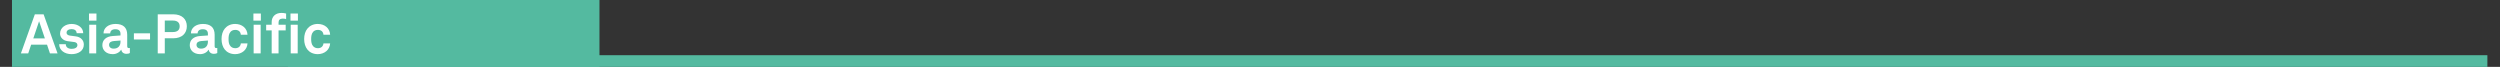
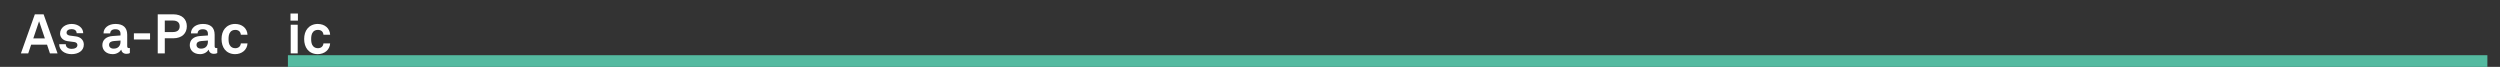
<svg xmlns="http://www.w3.org/2000/svg" viewBox="0 0 718.08 19.2" height="0.2in" width="7.48in" xml:space="preserve" id="svg2" version="1.1" preserveAspectRatio="xMinYMin">
  <rect x="0" y="0" width="718.08" height="19.2" fill="#333333" stroke="none" />
  <defs id="defs6" />
  <g transform="scale(1.333)" id="g10">
    <g id="g12">
      <path id="path14" style="fill:#54baa0;fill-opacity:1;fill-rule:nonzero;stroke:none" d="m 62.039,11.895 h 473.938 v 2.566 H 62.039 Z" />
-       <path id="path16" style="fill:#54baa0;fill-opacity:1;fill-rule:nonzero;stroke:none" d="m 2.582,-0.063 h 126.59 V 14.46 H 2.582 Z" />
      <path id="path18" style="fill:#ffffff;fill-opacity:1;fill-rule:nonzero;stroke:none" d="M 10.133,9.625 H 6.711 L 6.082,11.504 H 4.504 L 7.508,3.082 h 1.887 l 3.007,8.422 h -1.64 z M 9.668,8.273 8.422,4.578 7.176,8.273 Z" />
      <path id="path20" style="fill:#ffffff;fill-opacity:1;fill-rule:nonzero;stroke:none" d="m 12.75,9.52 h 1.426 c 0,0.687 0.547,1.007 1.281,1.007 0.621,0 1.223,-0.238 1.223,-0.82 0,-0.332 -0.223,-0.578 -0.641,-0.641 L 14.555,8.867 C 13.535,8.723 12.941,8.012 12.941,7.25 c 0,-1.258 1.129,-2.09 2.516,-2.09 1.344,0 2.473,0.809 2.473,1.996 h -1.414 c 0,-0.57 -0.453,-0.879 -1.055,-0.879 -0.641,0 -1.117,0.262 -1.117,0.758 0,0.442 0.379,0.582 0.711,0.633 l 1.32,0.176 c 0.973,0.133 1.688,0.785 1.688,1.758 0,1.378 -1.239,2.066 -2.649,2.066 -1.5,0 -2.664,-0.844 -2.664,-2.148 z" />
-       <path id="path22" style="fill:#ffffff;fill-opacity:1;fill-rule:nonzero;stroke:none" d="M 20.785,2.914 V 4.445 H 19.18 V 2.914 Z m -0.051,2.414 v 6.176 H 19.227 V 5.328 Z" />
      <path id="path24" style="fill:#ffffff;fill-opacity:1;fill-rule:nonzero;stroke:none" d="m 22.055,9.73 c 0,-1.125 0.832,-1.875 2.211,-1.968 L 25.965,7.641 V 7.285 c 0,-0.582 -0.313,-0.984 -1.094,-0.984 -0.726,0 -1.094,0.32 -1.129,0.89 h -1.437 c 0,-1.179 1.058,-2.031 2.59,-2.031 1.589,0 2.515,0.735 2.515,2.328 v 2.481 c 0,0.285 0.133,0.39 0.383,0.39 0.07,0 0.141,-0.011 0.191,-0.023 v 1.094 c -0.191,0.109 -0.406,0.168 -0.738,0.168 -0.641,0 -1.035,-0.371 -1.129,-0.903 -0.285,0.496 -0.949,0.973 -1.828,0.973 -1.473,0 -2.234,-0.926 -2.234,-1.938 z m 3.91,-0.722 V 8.734 l -1.426,0.11 c -0.594,0.047 -1.035,0.273 -1.035,0.828 0,0.476 0.371,0.808 0.988,0.808 1.008,0 1.473,-0.664 1.473,-1.472 z" />
      <path id="path26" style="fill:#ffffff;fill-opacity:1;fill-rule:nonzero;stroke:none" d="m 28.852,7.18 h 3.48 v 1.328 h -3.48 z" />
      <path id="path28" style="fill:#ffffff;fill-opacity:1;fill-rule:nonzero;stroke:none" d="m 37.313,3.082 c 1.937,0 2.945,1.078 2.945,2.578 0,1.496 -1.012,2.59 -2.945,2.59 h -1.805 v 3.254 h -1.52 V 3.082 Z m 1.402,2.59 c 0,-0.774 -0.465,-1.246 -1.485,-1.246 h -1.722 v 2.48 h 1.722 c 1.02,0 1.485,-0.465 1.485,-1.234 z" />
      <path id="path30" style="fill:#ffffff;fill-opacity:1;fill-rule:nonzero;stroke:none" d="m 40.891,9.73 c 0,-1.125 0.832,-1.875 2.211,-1.968 L 44.801,7.641 V 7.285 c 0,-0.582 -0.309,-0.984 -1.094,-0.984 -0.723,0 -1.094,0.32 -1.129,0.89 h -1.437 c 0,-1.179 1.058,-2.031 2.589,-2.031 1.594,0 2.52,0.735 2.52,2.328 v 2.481 c 0,0.285 0.129,0.39 0.379,0.39 0.07,0 0.144,-0.011 0.191,-0.023 v 1.094 c -0.191,0.109 -0.406,0.168 -0.738,0.168 -0.641,0 -1.031,-0.371 -1.129,-0.903 -0.285,0.496 -0.949,0.973 -1.828,0.973 -1.473,0 -2.234,-0.926 -2.234,-1.938 z m 3.91,-0.722 V 8.734 l -1.426,0.11 c -0.594,0.047 -1.031,0.273 -1.031,0.828 0,0.476 0.367,0.808 0.984,0.808 1.008,0 1.473,-0.664 1.473,-1.472 z" />
      <path id="path32" style="fill:#ffffff;fill-opacity:1;fill-rule:nonzero;stroke:none" d="m 48.449,10.695 c -0.472,-0.582 -0.711,-1.379 -0.711,-2.281 0,-0.902 0.239,-1.711 0.723,-2.281 0.441,-0.524 1.176,-0.973 2.199,-0.973 1.508,0 2.598,0.926 2.672,2.328 h -1.437 c -0.059,-0.664 -0.489,-1.047 -1.2,-1.047 -0.488,0 -0.808,0.18 -1.011,0.407 -0.368,0.402 -0.438,0.984 -0.438,1.566 0,0.582 0.07,1.164 0.438,1.555 0.214,0.226 0.523,0.418 1.011,0.418 0.703,0 1.141,-0.407 1.2,-1.035 h 1.437 c -0.07,1.378 -1.211,2.316 -2.672,2.316 -1.023,0 -1.781,-0.438 -2.211,-0.973 z" />
-       <path id="path34" style="fill:#ffffff;fill-opacity:1;fill-rule:nonzero;stroke:none" d="M 56.211,2.914 V 4.445 H 54.605 V 2.914 Z m -0.047,2.414 v 6.176 H 54.652 V 5.328 Z" />
-       <path id="path36" style="fill:#ffffff;fill-opacity:1;fill-rule:nonzero;stroke:none" d="M 58.539,6.551 H 57.352 V 5.328 h 1.187 V 4.754 c 0,-1.137 0.774,-1.969 2.102,-1.969 0.429,0 0.605,0.035 1.011,0.129 v 1.199 c -0.168,-0.047 -0.39,-0.105 -0.714,-0.105 -0.618,0 -0.915,0.285 -0.915,0.844 v 0.476 h 1.536 v 1.223 h -1.536 v 4.953 h -1.484 z" />
      <path id="path38" style="fill:#ffffff;fill-opacity:1;fill-rule:nonzero;stroke:none" d="M 64.195,2.914 V 4.445 H 62.594 V 2.914 Z m -0.047,2.414 v 6.176 H 62.641 V 5.328 Z" />
      <path id="path40" style="fill:#ffffff;fill-opacity:1;fill-rule:nonzero;stroke:none" d="m 66.254,10.695 c -0.477,-0.582 -0.715,-1.379 -0.715,-2.281 0,-0.902 0.238,-1.711 0.727,-2.281 0.437,-0.524 1.175,-0.973 2.195,-0.973 1.508,0 2.602,0.926 2.676,2.328 H 69.699 C 69.637,6.824 69.211,6.441 68.5,6.441 c -0.488,0 -0.809,0.18 -1.012,0.407 -0.367,0.402 -0.441,0.984 -0.441,1.566 0,0.582 0.074,1.164 0.441,1.555 0.215,0.226 0.524,0.418 1.012,0.418 0.699,0 1.137,-0.407 1.199,-1.035 h 1.438 c -0.074,1.378 -1.215,2.316 -2.676,2.316 -1.02,0 -1.781,-0.438 -2.207,-0.973 z" />
    </g>
  </g>
</svg>